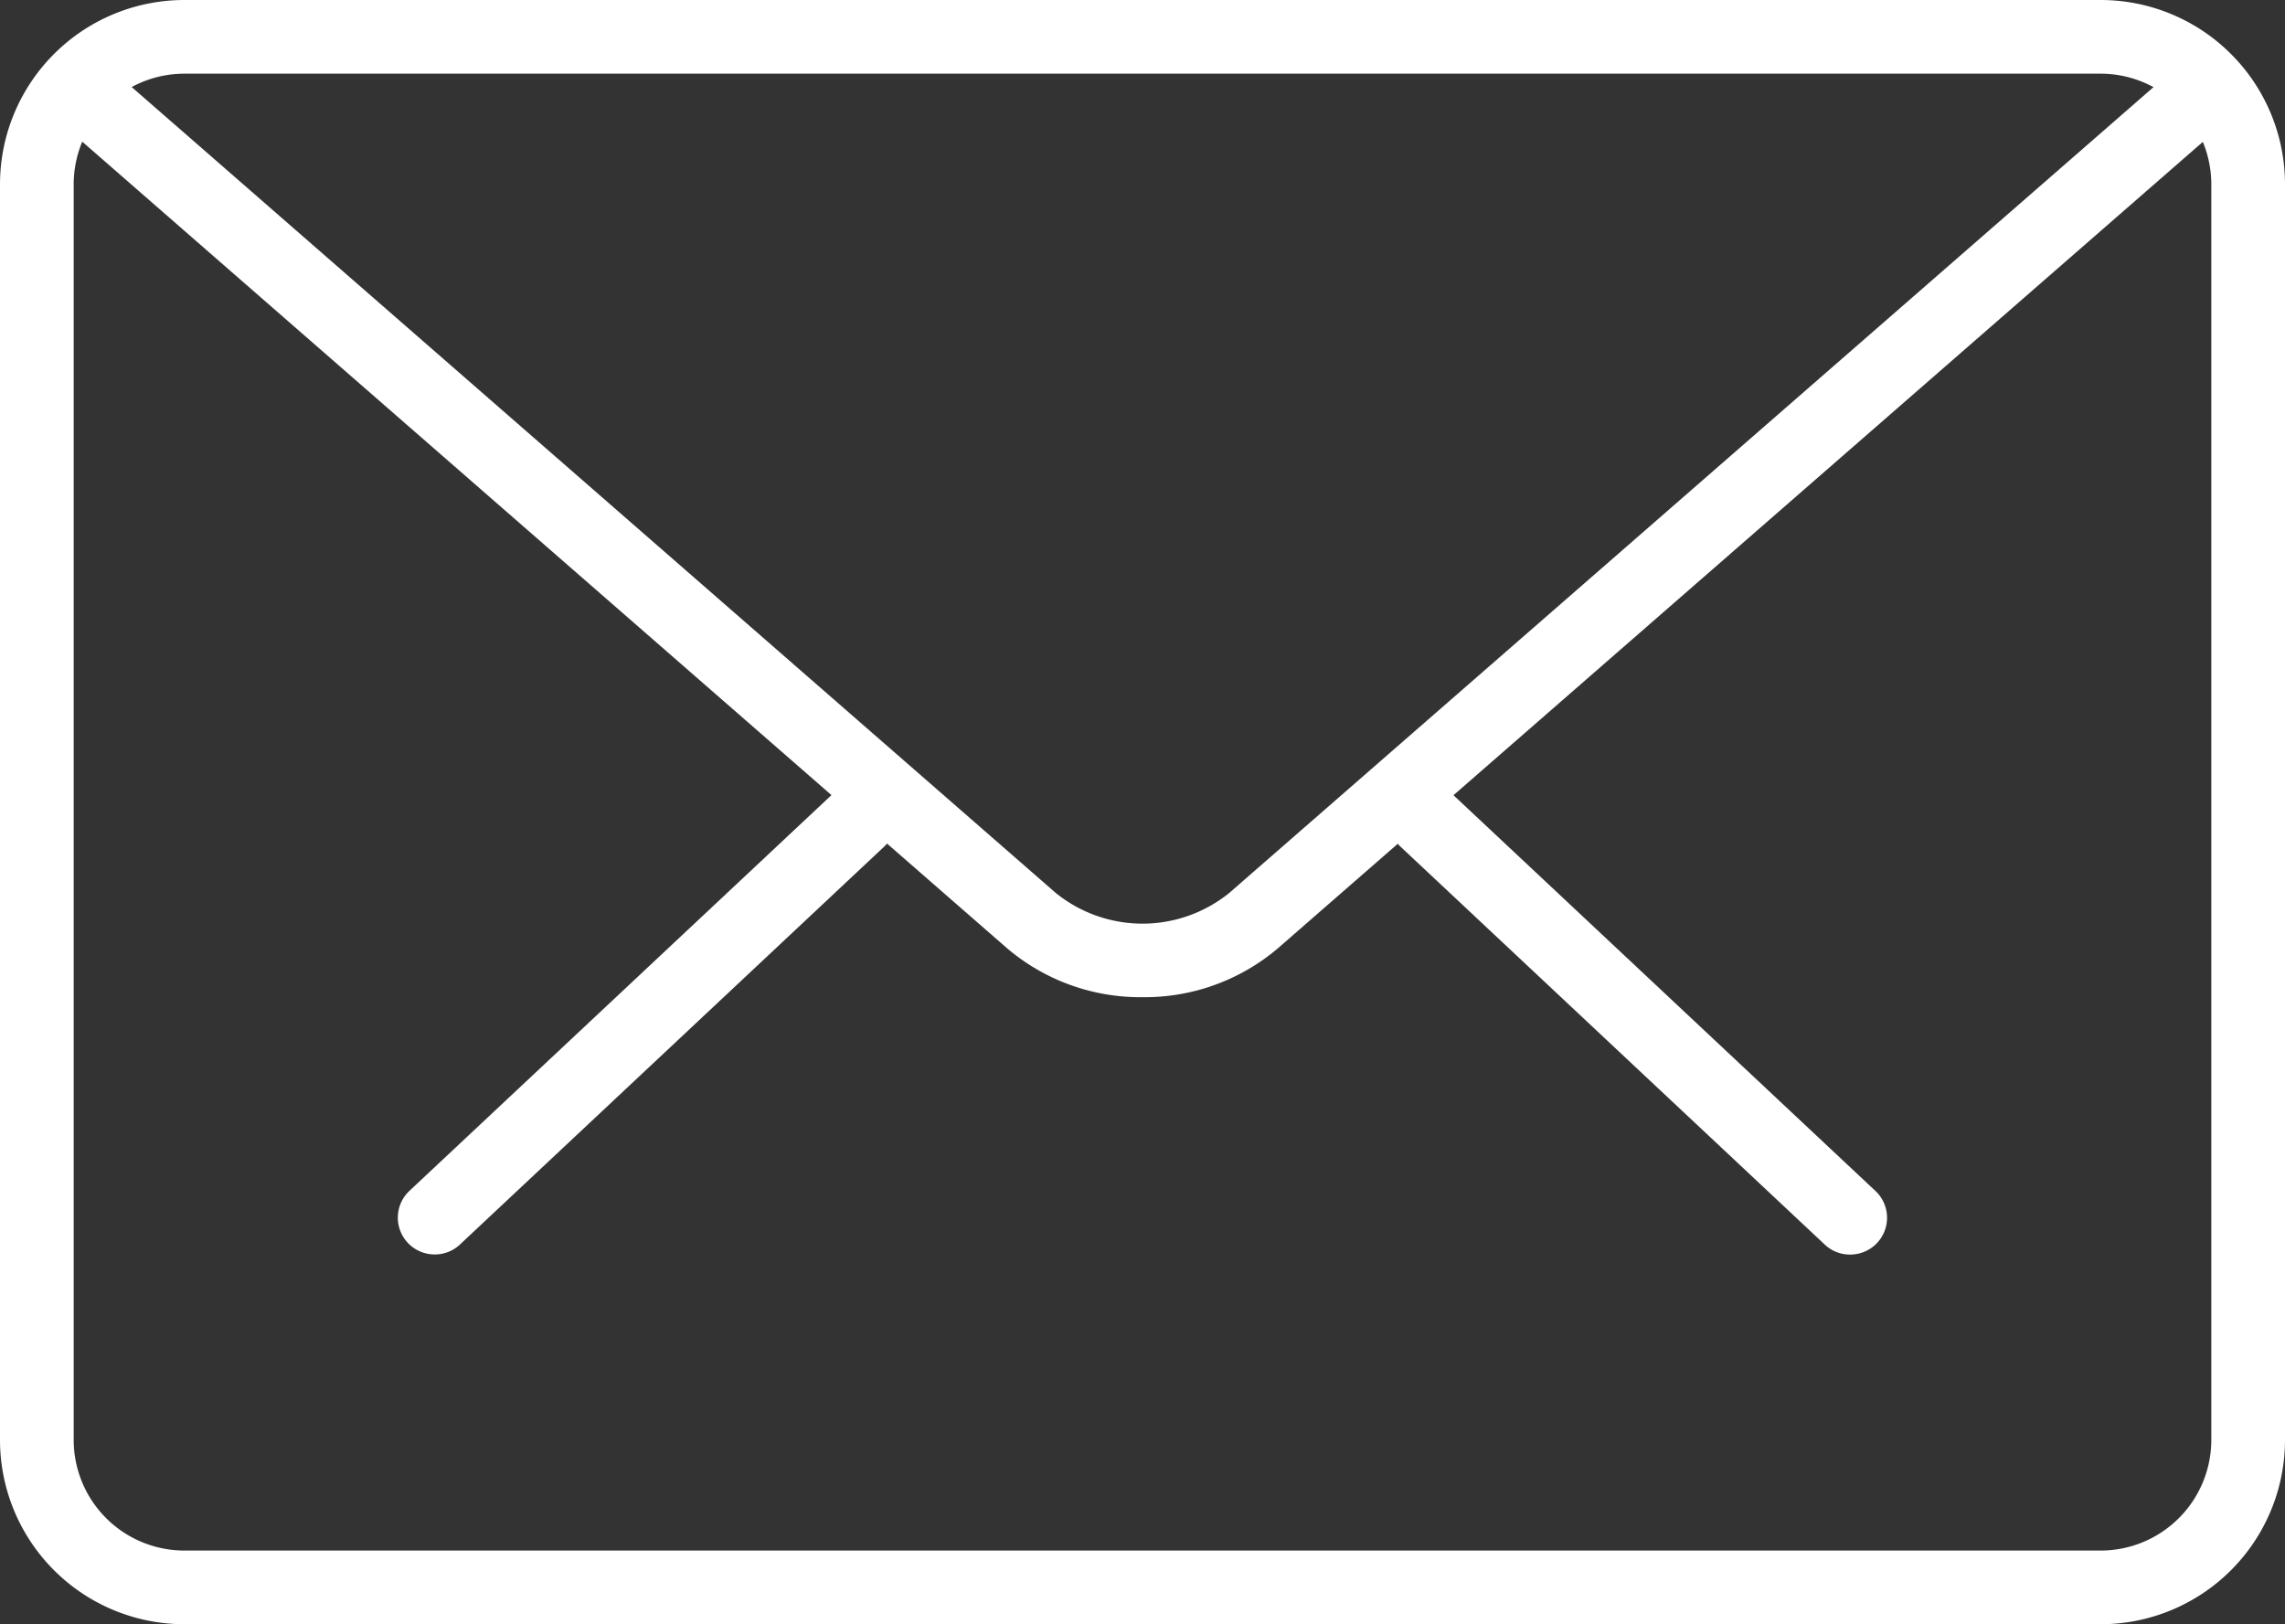
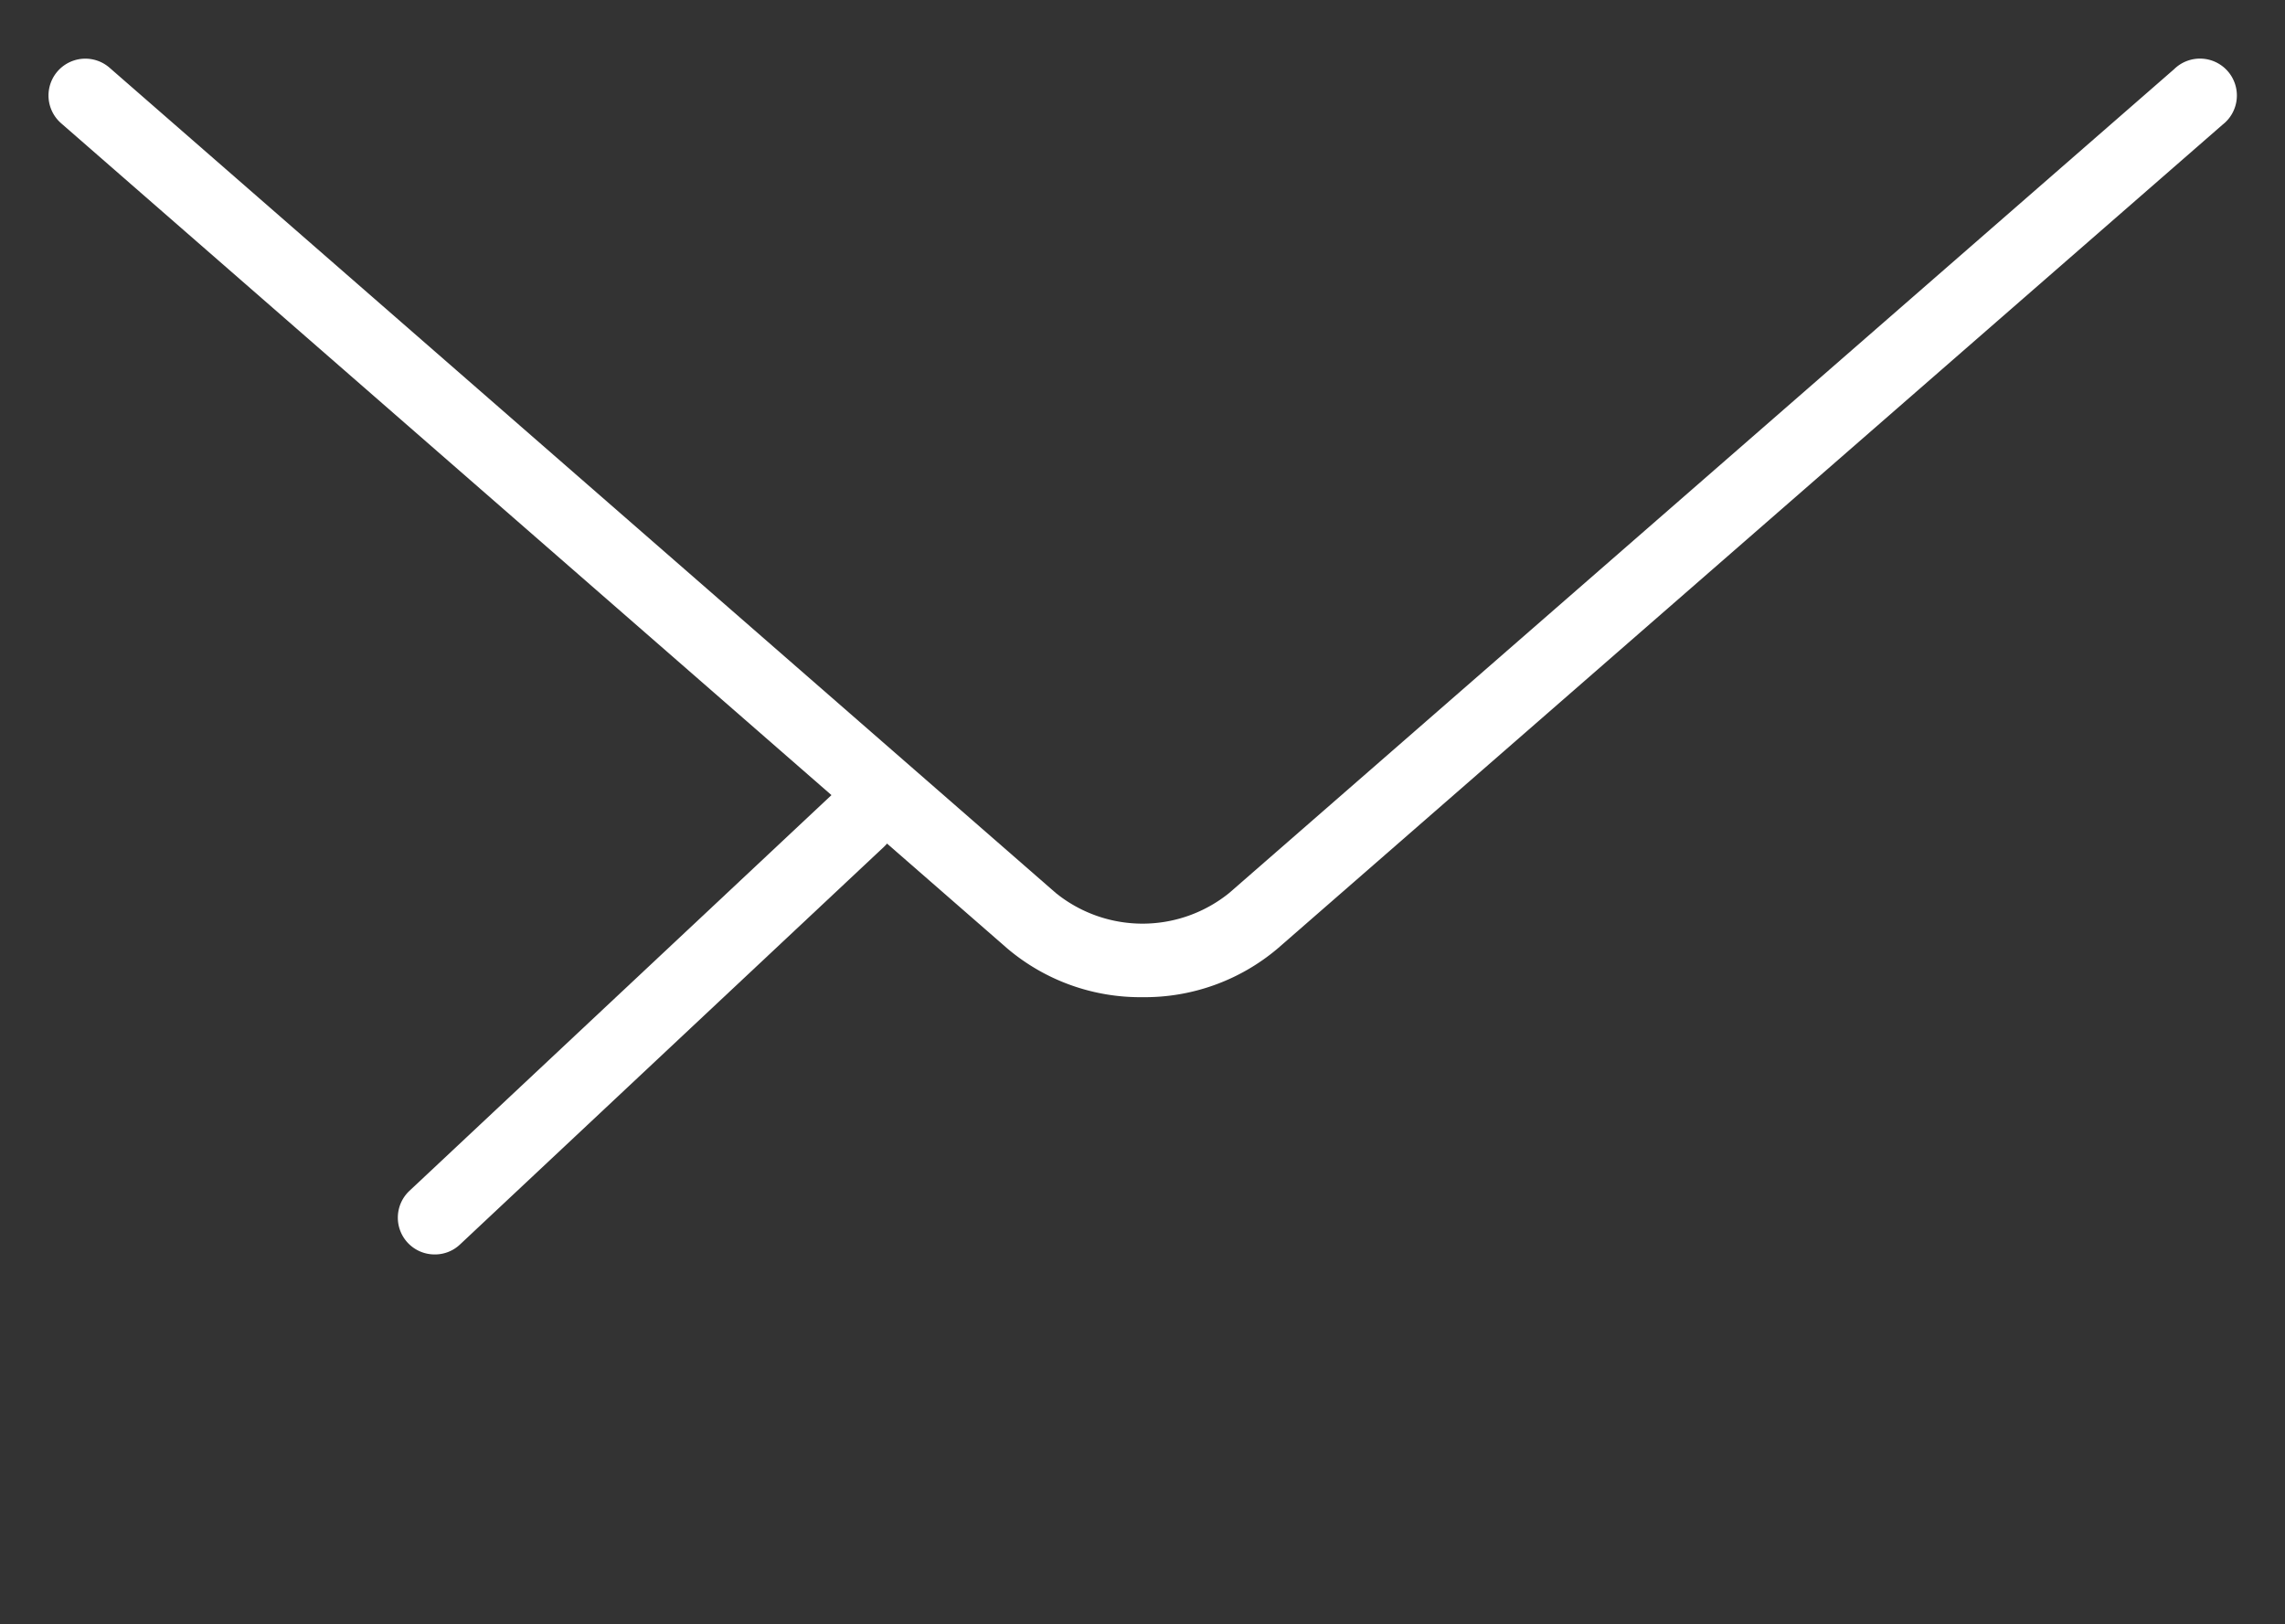
<svg xmlns="http://www.w3.org/2000/svg" viewBox="3006 606 20 14.218" fill="#ffffff">
  <rect x="3006" y="606" width="20" height="14.218" fill="#333333" stroke="none" />
  <g id="mail" transform="translate(3006 601.518)">
    <g id="Group_21" data-name="Group 21" transform="translate(3.483 11.337)">
-       <path id="Path_54" data-name="Path 54" d="M22.888,19.238a.319.319,0,0,1-.221-.088l-3.711-3.481A.322.322,0,1,1,19.4,15.2l3.711,3.481a.322.322,0,0,1-.221.557Z" transform="translate(-10.179 -15.111)" />
      <path id="Path_55" data-name="Path 55" d="M5.724,19.238a.322.322,0,0,1-.221-.557L9.215,15.2a.322.322,0,1,1,.442.469L5.945,19.151A.319.319,0,0,1,5.724,19.238Z" transform="translate(-5.402 -15.112)" />
    </g>
-     <path id="Path_56" data-name="Path 56" d="M18.388,18.7H1.612A1.614,1.614,0,0,1,0,17.088V6.094A1.614,1.614,0,0,1,1.612,4.482H18.388A1.614,1.614,0,0,1,20,6.094V17.088A1.614,1.614,0,0,1,18.388,18.7ZM1.612,5.127a.969.969,0,0,0-.967.967V17.088a.969.969,0,0,0,.967.967H18.388a.969.969,0,0,0,.967-.967V6.094a.969.969,0,0,0-.967-.967Z" />
    <path id="Path_57" data-name="Path 57" d="M10.234,13.494a1.8,1.8,0,0,1-1.184-.427L.769,5.844a.322.322,0,1,1,.424-.486l8.281,7.223a1.207,1.207,0,0,0,1.52,0l8.27-7.211a.323.323,0,1,1,.424.486l-8.27,7.211A1.8,1.8,0,0,1,10.234,13.494Z" transform="translate(-0.234 -0.283)" />
  </g>
</svg>